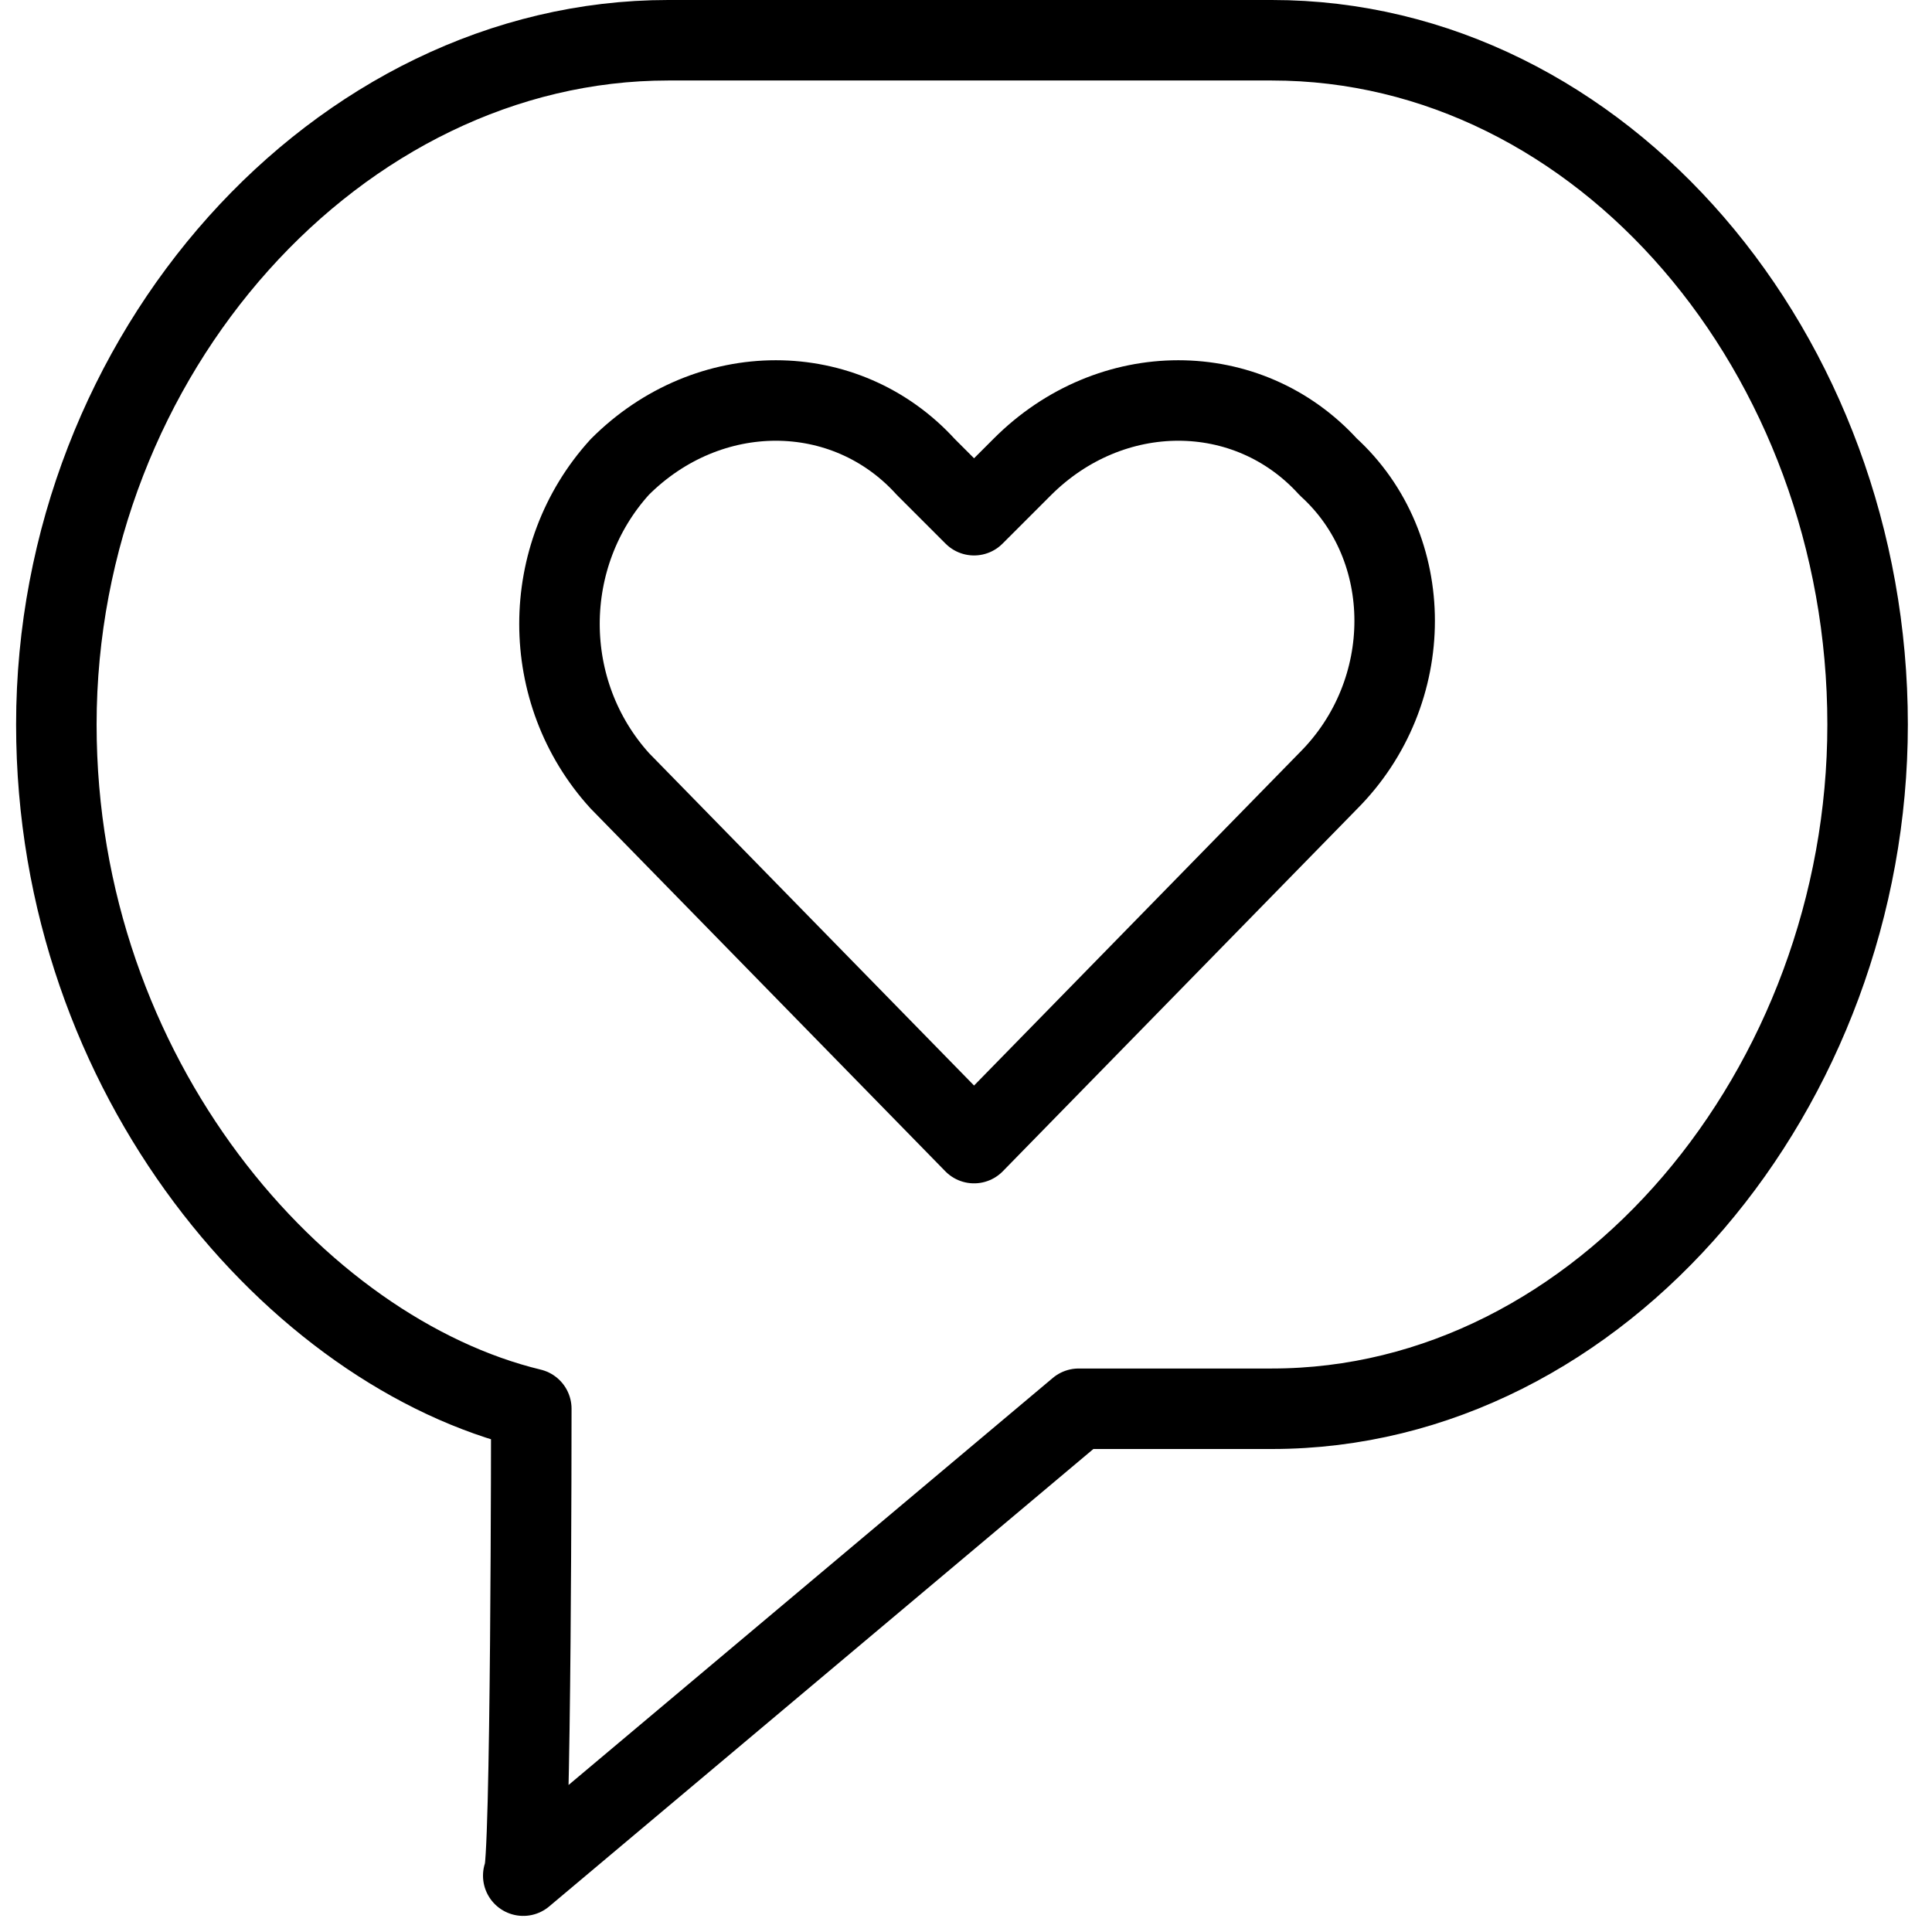
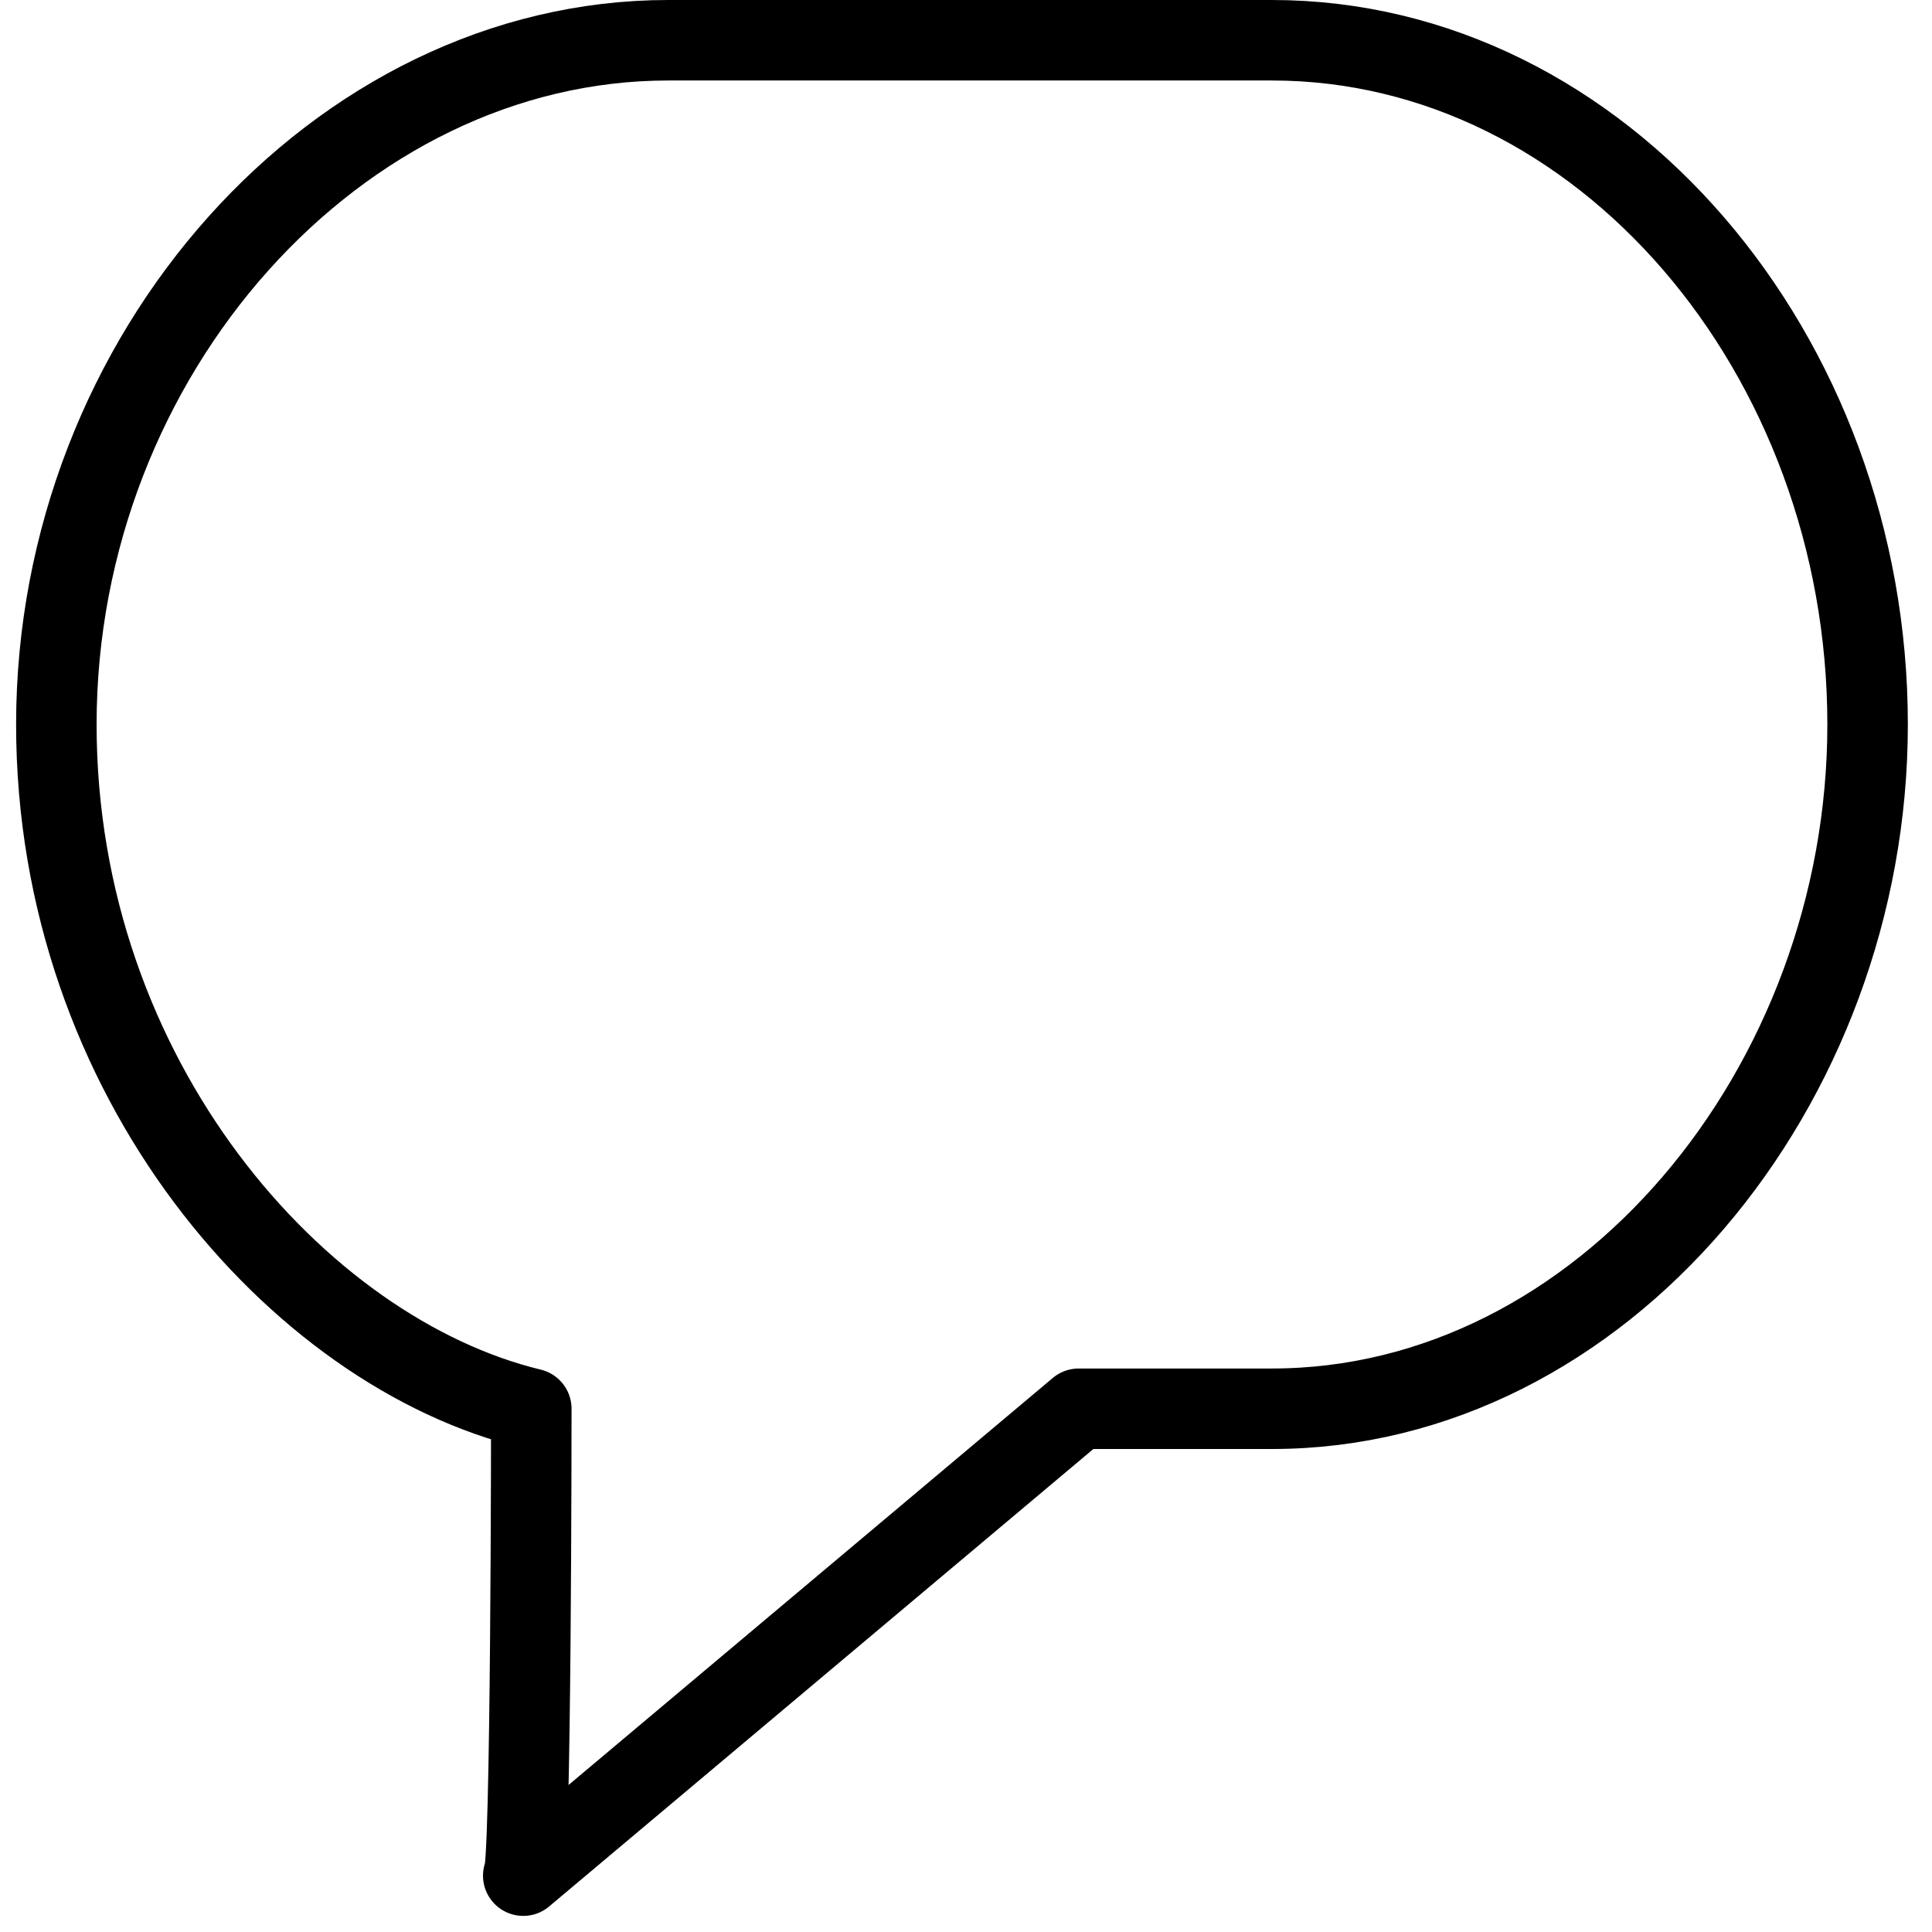
<svg xmlns="http://www.w3.org/2000/svg" version="1.1" id="Layer_1" x="0px" y="0px" width="24px" height="24px" viewBox="0 0 24 24" style="enable-background:new 0 0 24 24;" xml:space="preserve">
  <style type="text/css">
	.st0{fill:none;stroke:#000000;stroke-linecap:round;stroke-linejoin:round;stroke-miterlimit:10;}
</style>
  <g>
-     <path class="st0" d="M6.6,17.5C3.7,16.8,0.7,13.4,0.7,9c0-4.6,3.5-8.5,7.6-8.5h7.5c4.1,0,7.4,3.9,7.4,8.5c0,4.5-3.3,8.5-7.4,8.5   h-2.4l-6.9,5.8C6.6,23.3,6.6,17.5,6.6,17.5z" />
-     <path class="st0" d="M16.5,5.8c-1-1.1-2.7-1.1-3.8,0l-0.6,0.6l-0.6-0.6c-1-1.1-2.7-1.1-3.8,0c-1,1.1-1,2.8,0,3.9l4.4,4.5l4.4-4.5   C17.6,8.6,17.6,6.8,16.5,5.8z" />
+     <path class="st0" d="M6.6,17.5C3.7,16.8,0.7,13.4,0.7,9c0-4.6,3.5-8.5,7.6-8.5h7.5c4.1,0,7.4,3.9,7.4,8.5c0,4.5-3.3,8.5-7.4,8.5   h-2.4l-6.9,5.8C6.6,23.3,6.6,17.5,6.6,17.5" />
  </g>
</svg>